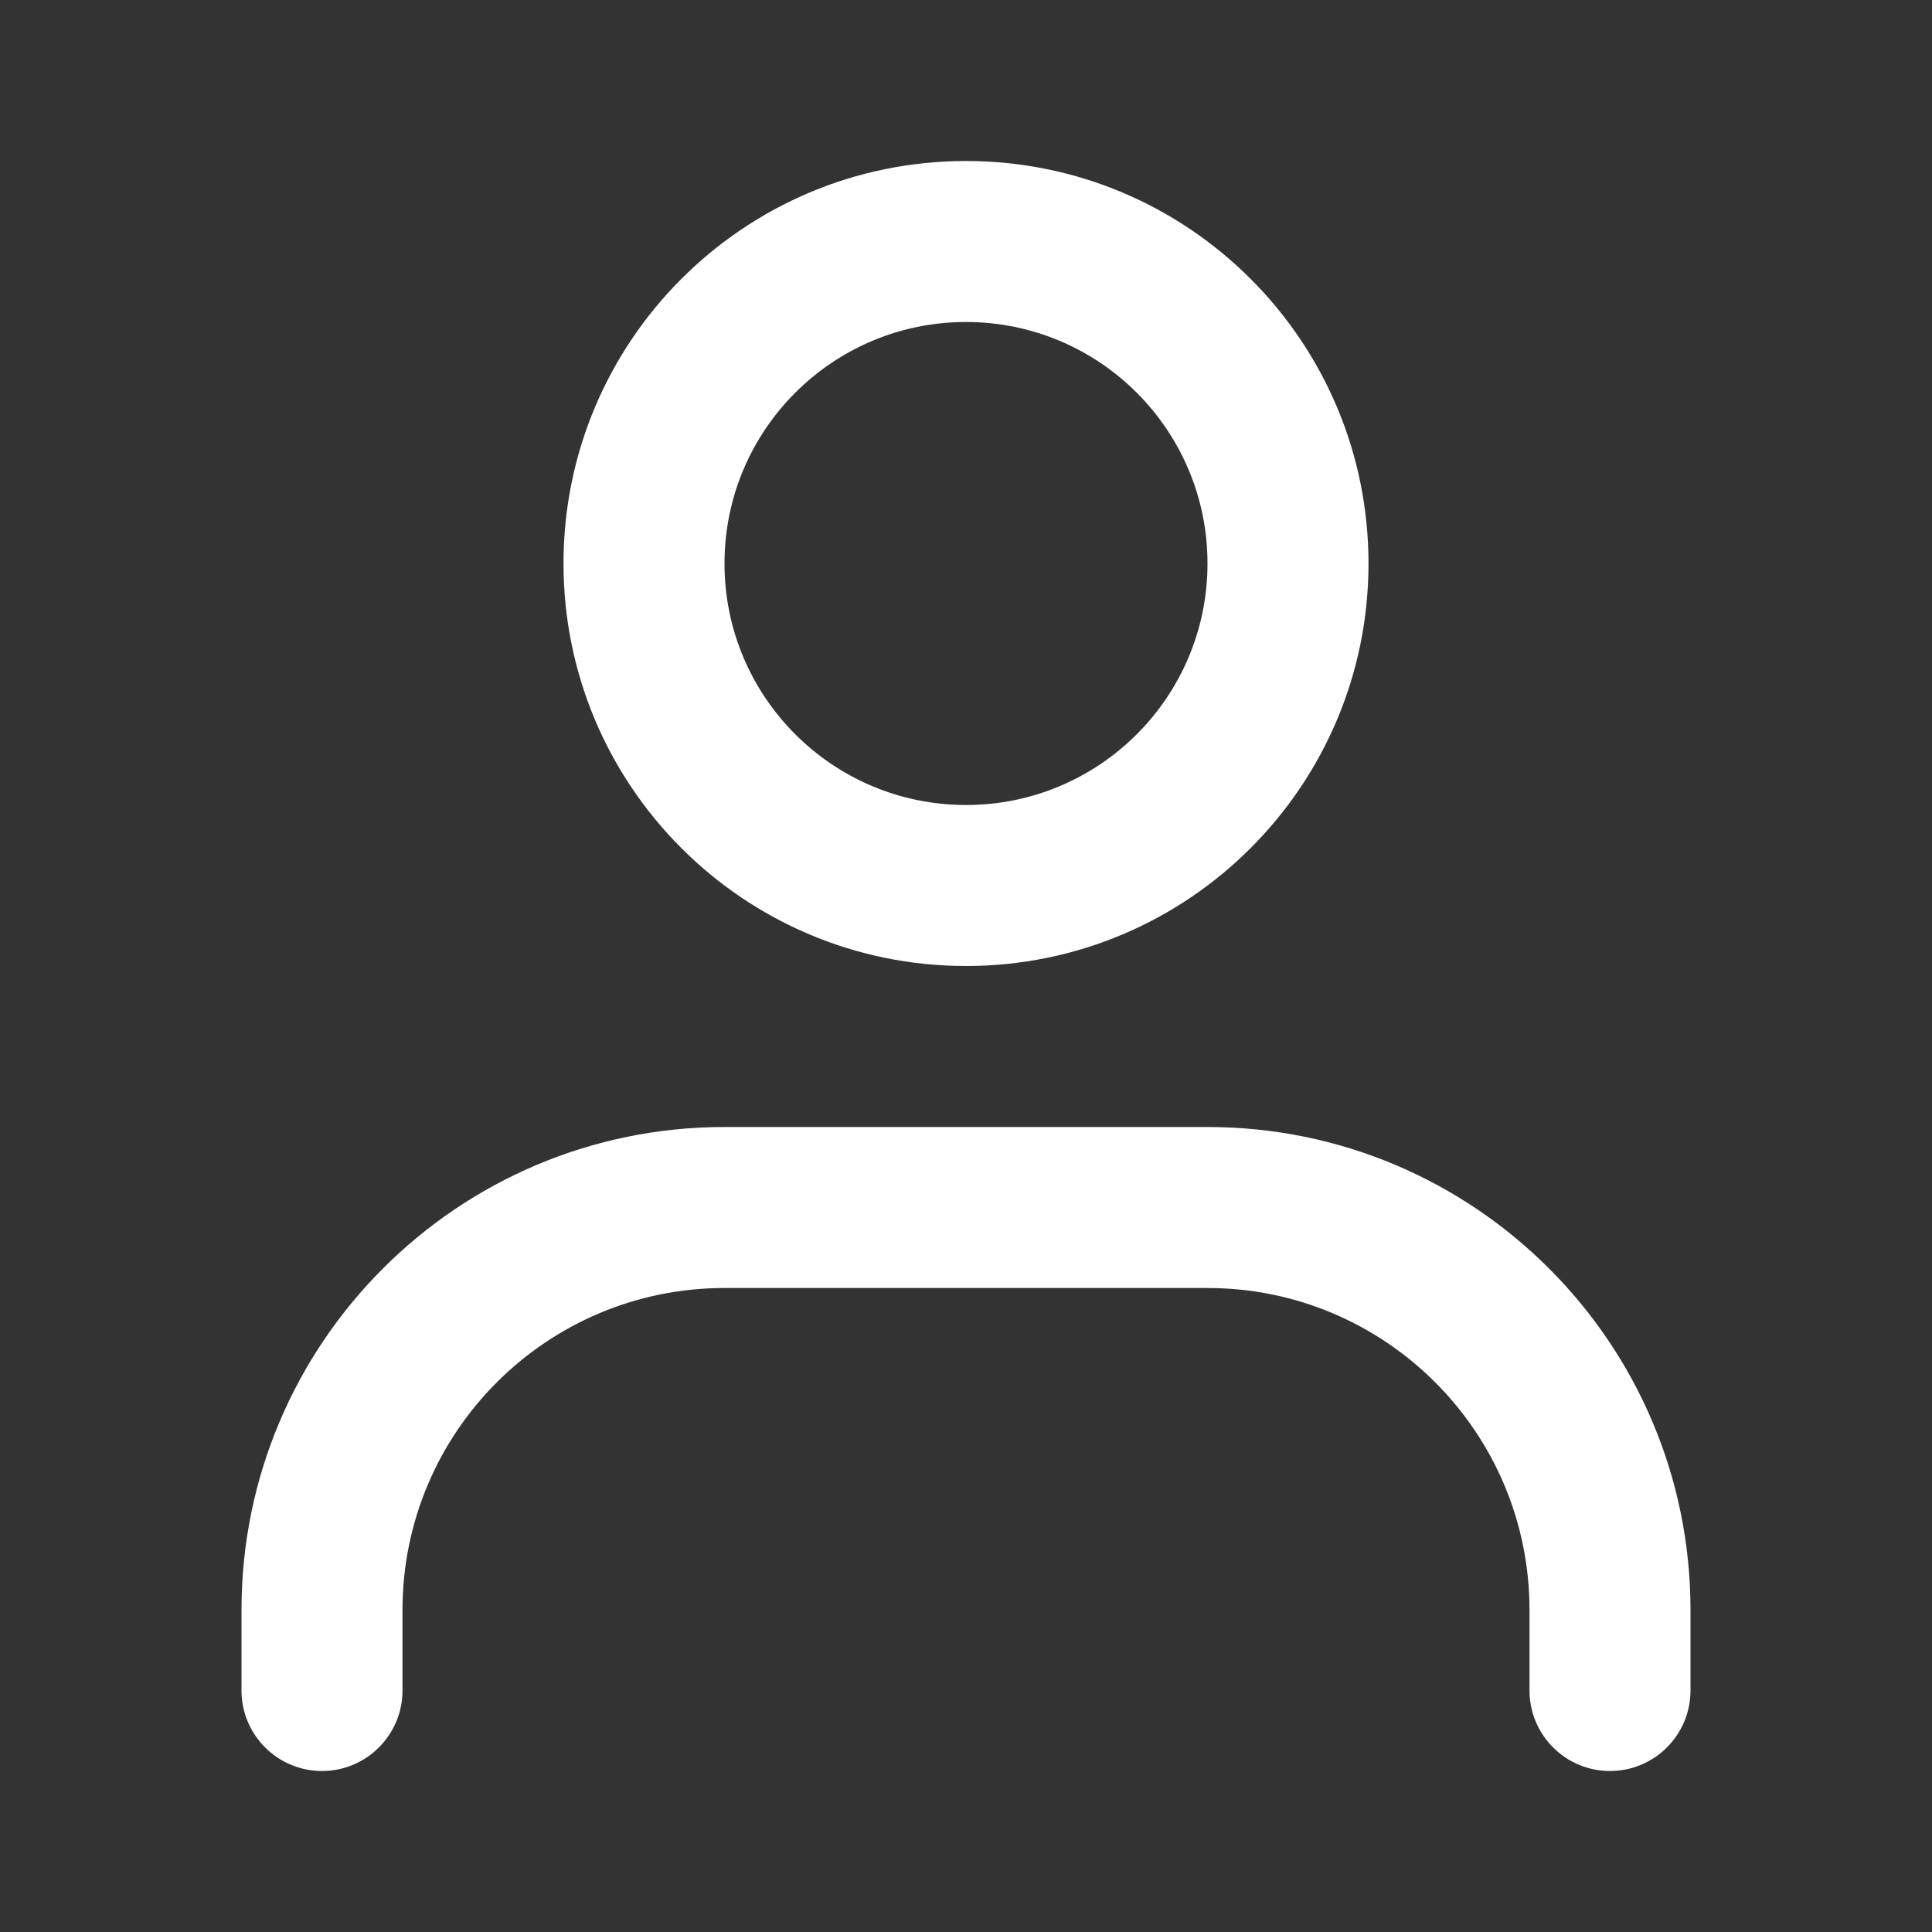
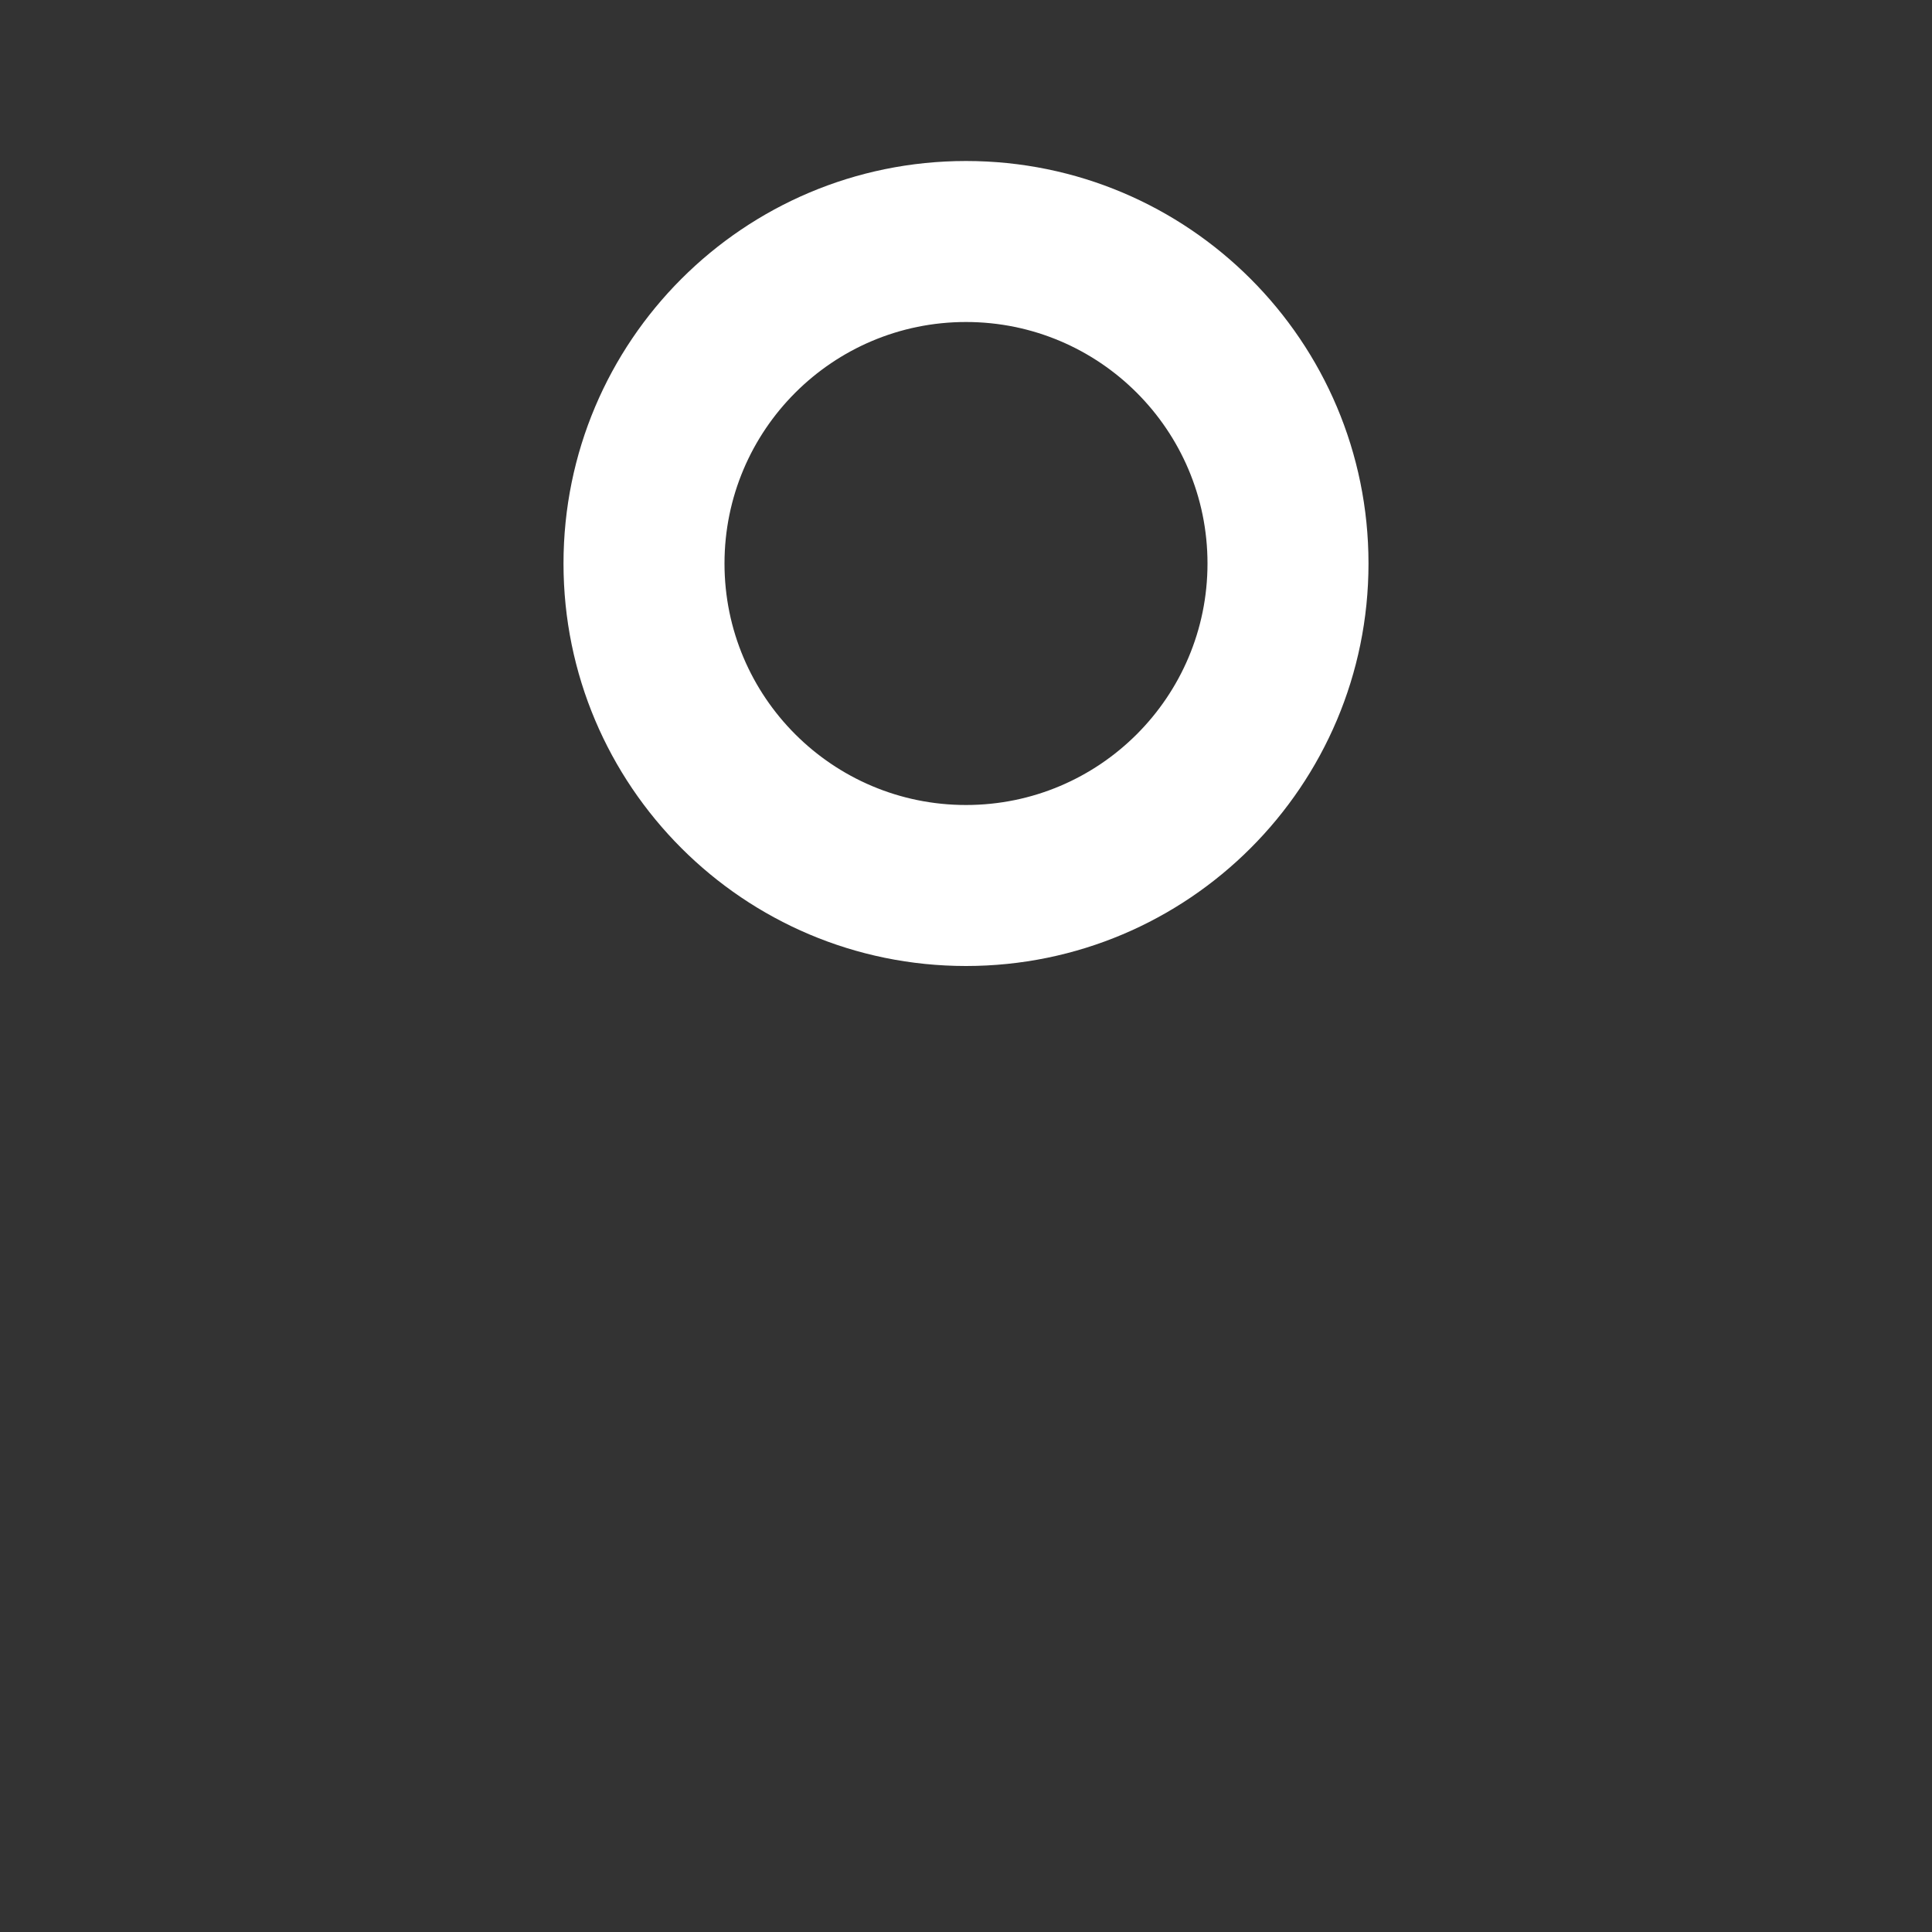
<svg xmlns="http://www.w3.org/2000/svg" width="30" height="30" viewBox="0 0 30 30" fill="none">
  <rect x="0" y="0" width="30" height="30" fill="#333333" stroke="none" />
  <path fill-rule="evenodd" clip-rule="evenodd" d="M15 12.5C17.071 12.5 18.75 10.821 18.75 8.75C18.75 6.679 17.071 5 15 5C12.929 5 11.25 6.679 11.25 8.75C11.25 10.821 12.929 12.5 15 12.5ZM15 15C18.452 15 21.25 12.202 21.25 8.75C21.25 5.298 18.452 2.5 15 2.5C11.548 2.5 8.75 5.298 8.75 8.75C8.75 12.202 11.548 15 15 15Z" fill="white" />
-   <path fill-rule="evenodd" clip-rule="evenodd" d="M11.25 20C8.489 20 6.25 22.239 6.25 25V26.25C6.25 26.94 5.69 27.5 5 27.5C4.31 27.5 3.75 26.94 3.75 26.25V25C3.75 20.858 7.108 17.5 11.25 17.5H18.75C22.892 17.5 26.25 20.858 26.25 25V26.25C26.25 26.94 25.69 27.5 25 27.5C24.31 27.5 23.75 26.94 23.75 26.25V25C23.75 22.239 21.511 20 18.75 20H11.25Z" fill="white" />
</svg>